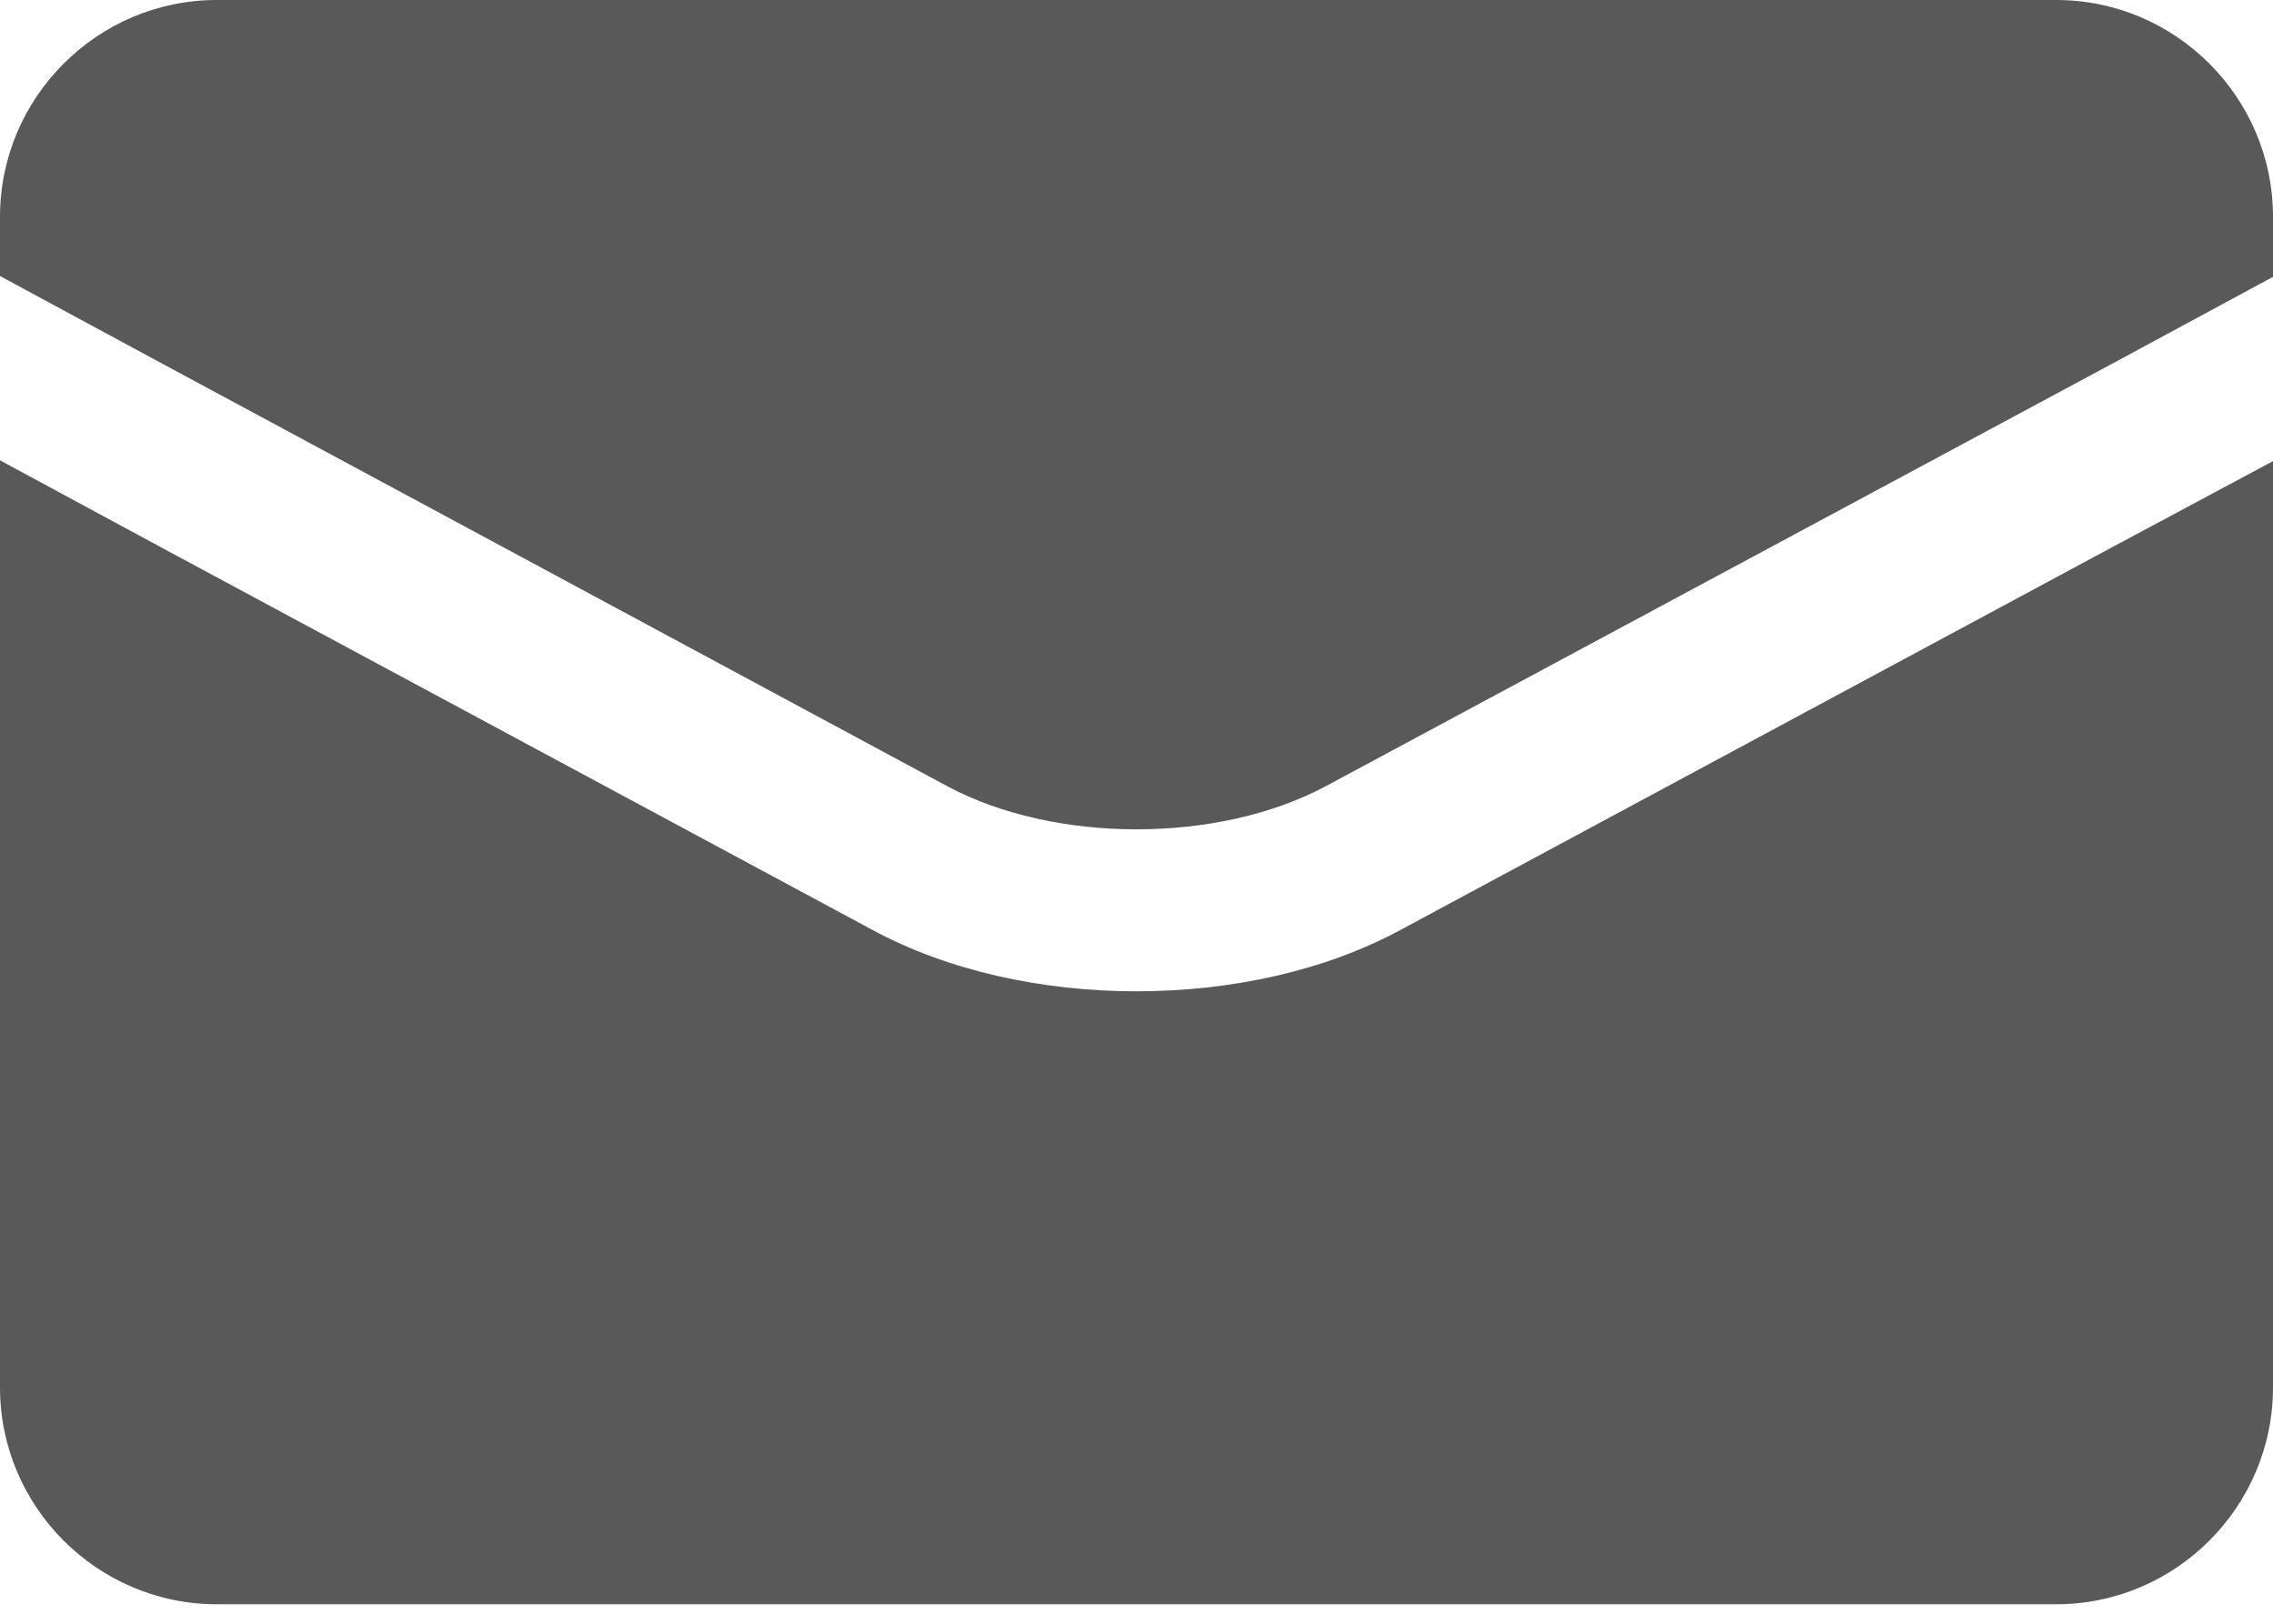
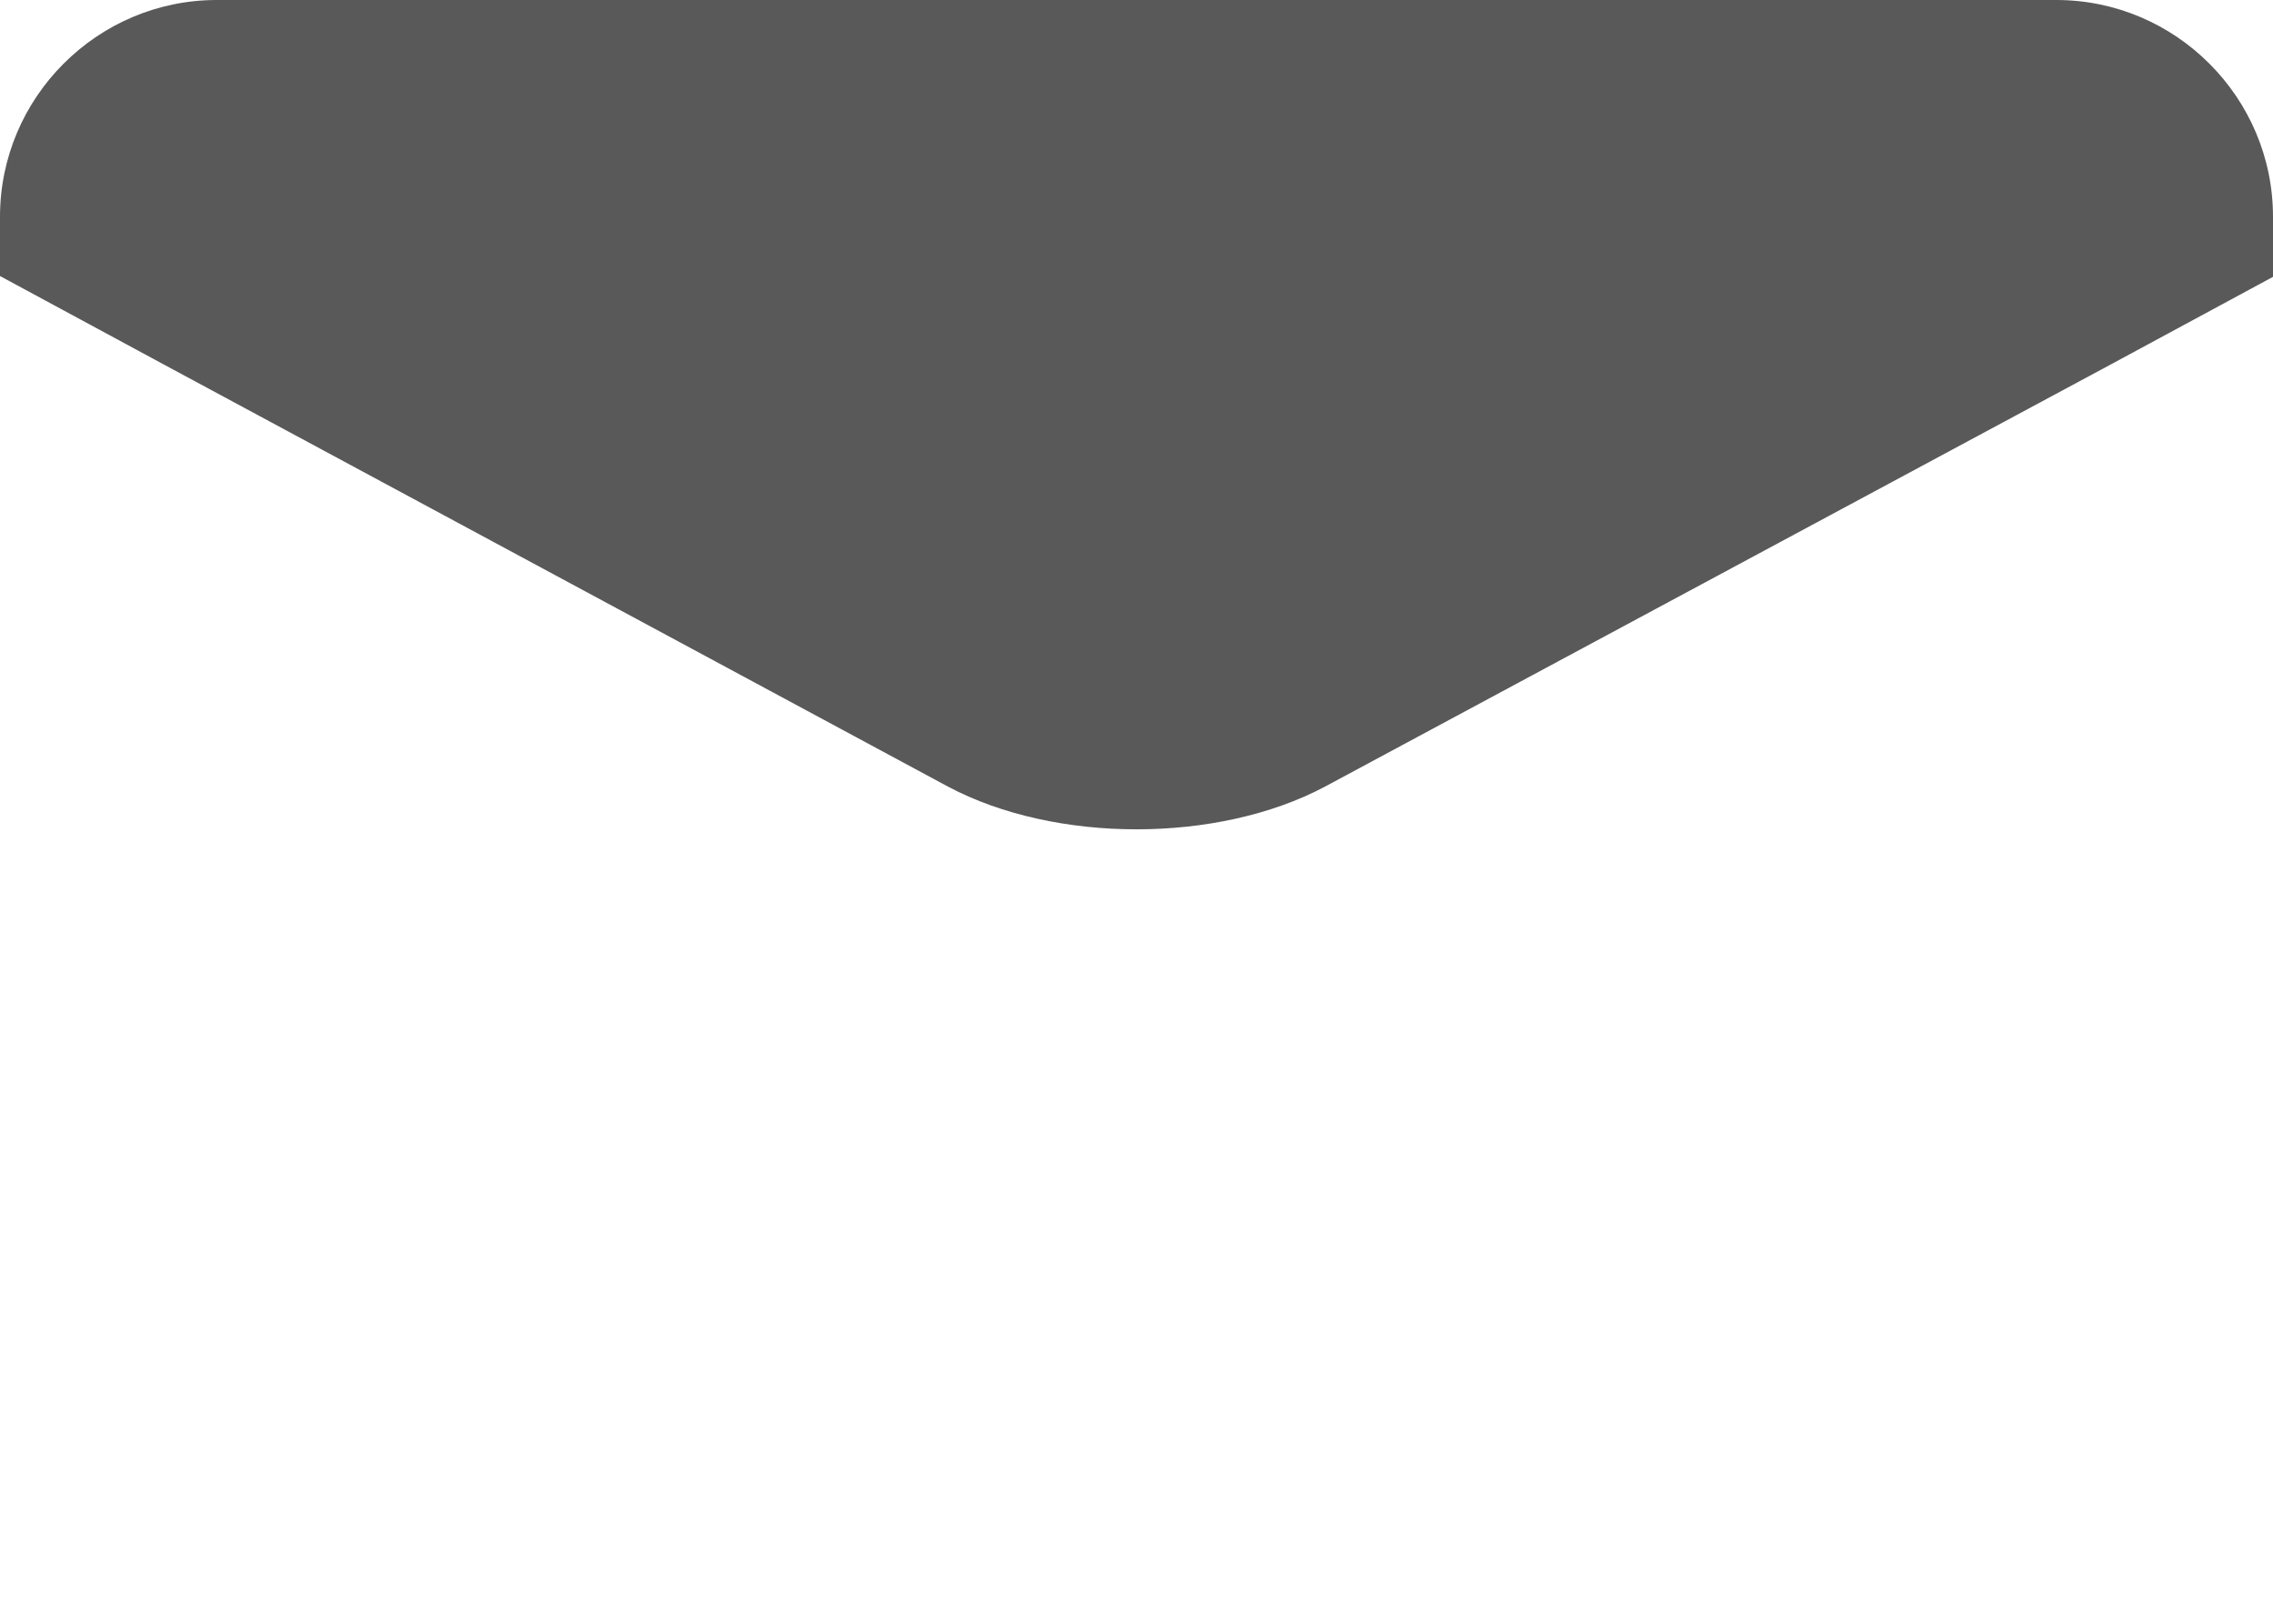
<svg xmlns="http://www.w3.org/2000/svg" width="28" height="20" viewBox="0 0 28 20" fill="none">
  <path d="M25.33 0H2.67C1.2 0 0 1.2 0 2.67V3.4L2 4.48L11.68 9.69C13 10.39 15 10.39 16.32 9.69L26 4.49L28 3.41V2.67C28 1.2 26.8 0 25.33 0Z" fill="#595959" />
-   <path d="M17.26 11.45C16.32 11.96 15.16 12.21 14 12.21C12.84 12.21 11.68 11.96 10.74 11.45L2 6.75L0 5.67V17.09C0 18.56 1.2 19.76 2.67 19.76H25.33C26.8 19.76 28 18.56 28 17.09V5.68L26 6.75L17.26 11.45Z" fill="#595959" />
</svg>